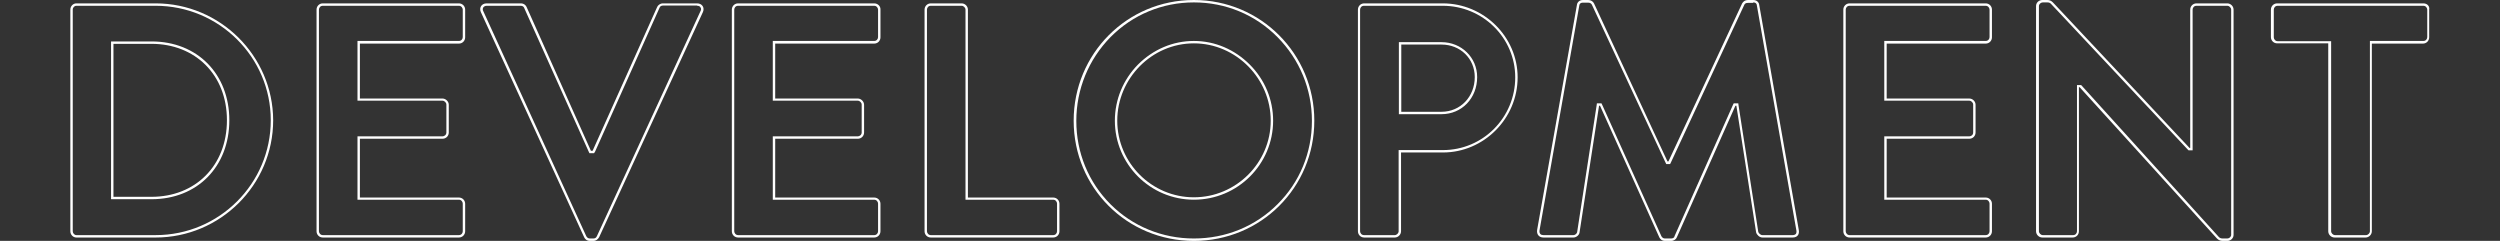
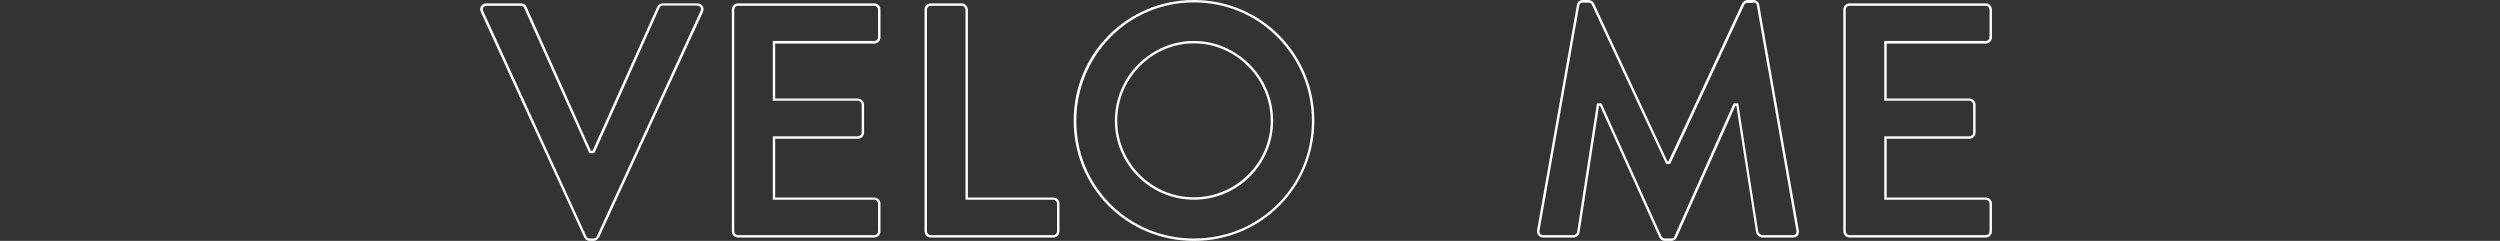
<svg xmlns="http://www.w3.org/2000/svg" version="1.1" id="Layer_1" x="0px" y="0px" viewBox="0 0 1037.8 100" style="enable-background:new 0 0 1037.8 100;" xml:space="preserve">
  <rect x="0" y="0" width="1037.8" height="100" fill="#333333" stroke="none" />
  <style type="text/css">
	.st0{fill:#FFFFFF;}
</style>
  <g>
-     <path class="st0" d="M64.6,2.4c26.3,0,47.8,21.3,47.8,47.5c0,26.3-21.4,47.7-47.8,47.7H31.7c-0.8,0-1.5-0.8-1.5-1.6V4   c0-0.9,0.7-1.6,1.5-1.6H64.6 M46.1,82.7h1h15.8c19,0,32.3-13.5,32.3-32.8c0-19.2-13.3-32.7-32.3-32.7H47.1h-1v1v63.5V82.7    M64.6,1.4H31.7c-1.4,0-2.5,1.2-2.5,2.6V96c0,1.4,1.1,2.6,2.5,2.6h32.9c26.8,0,48.8-21.8,48.8-48.7C113.3,23.2,91.4,1.4,64.6,1.4   L64.6,1.4z M47.1,81.7V18.2h15.8C81,18.2,94.2,31,94.2,49.9c0,19-13.2,31.8-31.3,31.8H47.1L47.1,81.7z" />
-     <path class="st0" d="M190.5,2.4c1,0,1.6,0.9,1.6,1.6v11.4c0,0.8-0.6,1.6-1.6,1.6h-41.1h-1v1v22.8v1h1h34.3c0.8,0,1.6,0.8,1.6,1.6   V55c0,1-0.9,1.6-1.6,1.6h-34.3h-1v1v24.3v1h1h41.1c1,0,1.6,0.9,1.6,1.6V96c0,0.8-0.6,1.6-1.6,1.6h-56.5c-1,0-1.6-0.9-1.6-1.6V4   c0-0.8,0.6-1.6,1.6-1.6H190.5 M190.5,1.4h-56.5c-1.5,0-2.6,1.2-2.6,2.6V96c0,1.4,1.1,2.6,2.6,2.6h56.5c1.5,0,2.6-1.2,2.6-2.6V84.6   c0-1.4-1.1-2.6-2.6-2.6h-41.1V57.6h34.3c1.4,0,2.6-1.1,2.6-2.6V43.5c0-1.4-1.3-2.6-2.6-2.6h-34.3V18.1h41.1c1.5,0,2.6-1.2,2.6-2.6   V4C193.1,2.6,192,1.4,190.5,1.4L190.5,1.4z" />
    <path class="st0" d="M289.4,2.4c0.6,0,1.2,0.2,1.4,0.7c0.3,0.4,0.3,1,0,1.5l-43,93.4c-0.3,0.7-0.8,1-1.5,1h-1.4   c-0.7,0-1.1-0.3-1.5-0.9L200.6,4.6c-0.3-0.5-0.2-1.1,0-1.5c0.3-0.4,0.8-0.7,1.4-0.7h14.2c0.8,0,1.3,0.5,1.4,0.9L244.4,63l0.3,0.6   h0.6h0.7h0.6L247,63l26.8-59.8c0.1-0.4,0.6-0.9,1.4-0.9H289.4 M289.4,1.4h-14.2c-1.2,0-2.1,0.8-2.4,1.5l-26.8,59.7h-0.7L218.6,2.9   c-0.3-0.7-1.1-1.5-2.4-1.5H202c-2.1,0-3.2,1.8-2.4,3.6l42.9,93.5c0.4,0.8,1.1,1.5,2.4,1.5h1.4c1.2,0,1.9-0.7,2.4-1.5L291.8,5   C292.6,3.2,291.5,1.4,289.4,1.4L289.4,1.4z" />
    <path class="st0" d="M362.9,2.4c1,0,1.6,0.9,1.6,1.6v11.4c0,0.8-0.6,1.6-1.6,1.6h-41.1h-1v1v22.8v1h1h34.3c0.8,0,1.6,0.8,1.6,1.6   V55c0,1-0.9,1.6-1.6,1.6h-34.3h-1v1v24.3v1h1h41.1c1,0,1.6,0.9,1.6,1.6V96c0,0.8-0.6,1.6-1.6,1.6h-56.5c-1,0-1.6-0.9-1.6-1.6V4   c0-0.8,0.6-1.6,1.6-1.6H362.9 M362.9,1.4h-56.5c-1.5,0-2.6,1.2-2.6,2.6V96c0,1.4,1.1,2.6,2.6,2.6h56.5c1.5,0,2.6-1.2,2.6-2.6V84.6   c0-1.4-1.1-2.6-2.6-2.6h-41.1V57.6h34.3c1.4,0,2.6-1.1,2.6-2.6V43.5c0-1.4-1.3-2.6-2.6-2.6h-34.3V18.1h41.1c1.5,0,2.6-1.2,2.6-2.6   V4C365.6,2.6,364.4,1.4,362.9,1.4L362.9,1.4z" />
    <path class="st0" d="M399.2,2.4c0.8,0,1.6,0.8,1.6,1.6v77.9v1h1h35.4c1,0,1.6,0.9,1.6,1.6V96c0,0.8-0.6,1.6-1.6,1.6h-50.8   c-1,0-1.6-0.9-1.6-1.6V4c0-0.8,0.6-1.6,1.6-1.6H399.2 M399.2,1.4h-12.8c-1.5,0-2.6,1.2-2.6,2.6V96c0,1.4,1.1,2.6,2.6,2.6h50.8   c1.5,0,2.6-1.2,2.6-2.6V84.6c0-1.4-1.1-2.6-2.6-2.6h-35.4V4C401.8,2.6,400.6,1.4,399.2,1.4L399.2,1.4z" />
    <path class="st0" d="M495.6,1c13.2,0,25.5,5.1,34.7,14.4c9.2,9.3,14.3,21.6,14.3,34.8c0,13.2-5.1,25.5-14.3,34.6   c-9.2,9.2-21.5,14.2-34.7,14.2c-13.2,0-25.5-5.1-34.6-14.2c-9.2-9.2-14.2-21.5-14.2-34.6c0-13.2,5.1-25.5,14.2-34.8   C470.2,6.1,482.5,1,495.6,1 M495.6,82.9c18.2,0,32.9-14.7,32.9-32.8c0-8.7-3.4-17-9.7-23.3c-6.3-6.3-14.5-9.8-23.2-9.8   c-8.7,0-16.9,3.5-23.2,9.8c-6.2,6.3-9.6,14.6-9.6,23.3C462.8,68.2,477.5,82.9,495.6,82.9 M495.6,0c-27.8,0-49.9,22.4-49.9,50.1   c0,27.8,22.1,49.9,49.9,49.9c27.8,0,50-22.1,50-49.9C545.6,22.4,523.4,0,495.6,0L495.6,0z M495.6,81.9c-17.5,0-31.8-14.3-31.8-31.8   s14.3-32.1,31.8-32.1c17.5,0,31.9,14.6,31.9,32.1S513.1,81.9,495.6,81.9L495.6,81.9z" />
-     <path class="st0" d="M598.9,2.4c16.6,0,30.1,13.3,30.1,29.7c0,16.7-13.4,30.2-30,30.2h-17.4h-1v1V96c0,0.8-0.8,1.6-1.6,1.6h-12.8   c-1,0-1.6-0.9-1.6-1.6V4c0-0.8,0.6-1.6,1.6-1.6H598.9 M580.7,47.4h1h16.7c8.4,0,14.8-6.6,14.8-15.4c0-8.1-6.5-14.5-14.8-14.5h-16.7   h-1v1v27.9V47.4 M598.9,1.4h-32.6c-1.5,0-2.6,1.2-2.6,2.6V96c0,1.4,1.1,2.6,2.6,2.6H579c1.4,0,2.6-1.2,2.6-2.6V63.3H599   c16.9,0,31-14,31-31.2C630,15.3,616,1.4,598.9,1.4L598.9,1.4z M581.7,46.4V18.5h16.7c7.8,0,13.8,5.8,13.8,13.5   c0,8.2-6,14.4-13.8,14.4H581.7L581.7,46.4z" />
    <path class="st0" d="M727.8,1c1.2,0,1.5,0.8,1.5,1.2l0,0l0,0l16.4,93.4c0.1,0.4,0.1,1.1-0.2,1.5c-0.3,0.3-0.7,0.5-1.3,0.5h-12.6   c-0.8,0-1.5-0.8-1.7-1.3l-8.2-52.6l-0.1-0.8h-0.9h-0.4h-0.6l-0.3,0.6l-24.3,54.6l0,0l0,0.1c-0.1,0.4-0.6,0.8-1.4,0.8h-2.5   c-0.7,0-1.1-0.3-1.5-0.9l-24.6-54.6l-0.3-0.6h-0.6h-0.4h-0.9l-0.1,0.8l-8.1,52.7c-0.1,0.5-0.8,1.2-1.5,1.2h-12.5   c-0.4,0-1-0.1-1.3-0.5c-0.3-0.4-0.4-0.9-0.3-1.5l16.5-93.3l0,0l0,0c0-0.4,0.3-1.2,1.5-1.2h2.2c0.7,0,1.2,0.3,1.5,0.8l30.6,65.6   l0.3,0.6h0.6h0.4h0.6l0.3-0.6l30.5-65.5c0.2-0.4,0.5-0.8,1.5-0.8H727.8 M727.8,0h-2.2c-1.2,0-1.9,0.6-2.4,1.4l-30.6,65.6   c-0.1,0-0.1,0-0.4,0L661.7,1.4c-0.4-0.8-1.3-1.4-2.4-1.4h-2.2c-1.5,0-2.4,1-2.5,2.1l-16.5,93.3c-0.3,1.9,0.8,3.2,2.6,3.2h12.5   c1.2,0,2.4-1.1,2.5-2.1l8.1-52.6c0.1,0,0.4,0,0.4,0l24.6,54.6c0.4,0.8,1.1,1.5,2.4,1.5h2.5c1.2,0,2.1-0.7,2.4-1.5l24.3-54.6   c0,0,0.3,0,0.4,0l8.2,52.6c0.3,1,1.4,2.1,2.6,2.1h12.6c1.8,0,2.9-1.2,2.5-3.2L730.3,2.1C730.2,1,729.3,0,727.8,0L727.8,0z" />
    <path class="st0" d="M824.3,2.4c1,0,1.6,0.9,1.6,1.6v11.4c0,0.8-0.6,1.6-1.6,1.6h-41.1h-1v1v22.8v1h1h34.3c0.8,0,1.6,0.8,1.6,1.6   V55c0,1-0.8,1.6-1.6,1.6h-34.3h-1v1v24.3v1h1h41.1c1,0,1.6,0.9,1.6,1.6V96c0,0.8-0.6,1.6-1.6,1.6h-56.5c-1,0-1.6-0.9-1.6-1.6V4   c0-0.8,0.6-1.6,1.6-1.6H824.3 M824.3,1.4h-56.5c-1.5,0-2.6,1.2-2.6,2.6V96c0,1.4,1.1,2.6,2.6,2.6h56.5c1.5,0,2.6-1.2,2.6-2.6V84.6   c0-1.4-1.1-2.6-2.6-2.6h-41.1V57.6h34.3c1.4,0,2.6-1.1,2.6-2.6V43.5c0-1.4-1.2-2.6-2.6-2.6h-34.3V18.1h41.1c1.5,0,2.6-1.2,2.6-2.6   V4C826.9,2.6,825.8,1.4,824.3,1.4L824.3,1.4z" />
-     <path class="st0" d="M849.9,1c0.7,0,1.2,0.2,1.6,0.7l56.7,60.4l0.3,0.3h0.4h0.3h1v-1V4c0-0.8,0.6-1.6,1.6-1.6h12.8   c0.8,0,1.6,0.8,1.6,1.6v93.5c0,0.8-0.8,1.5-1.6,1.5h-1.9c-0.7,0-1.2-0.2-1.6-0.6l-56.9-62.8l-0.3-0.3h-0.4h-0.3h-1v1V96   c0,0.8-0.6,1.6-1.6,1.6h-12.6c-0.8,0-1.6-0.8-1.6-1.6V2.5c0-0.8,0.8-1.5,1.6-1.5H849.9 M849.9,0h-2.1c-1.4,0-2.6,1.1-2.6,2.5V96   c0,1.4,1.2,2.6,2.6,2.6h12.6c1.5,0,2.6-1.2,2.6-2.6V36.2h0.3L920.3,99c0.7,0.7,1.4,1,2.4,1h1.9c1.4,0,2.6-1.1,2.6-2.5V4   c0-1.4-1.2-2.6-2.6-2.6h-12.8c-1.5,0-2.6,1.2-2.6,2.6v57.4h-0.3L852.2,1C851.5,0.3,850.8,0,849.9,0L849.9,0z" />
-     <path class="st0" d="M1006,2.4c1,0,1.6,0.9,1.6,1.6v11.4c0,0.8-0.6,1.6-1.6,1.6h-21.2h-1v1V96c0,0.8-0.8,1.6-1.6,1.6h-12.9   c-0.8,0-1.6-0.8-1.6-1.6V18.1v-1h-1h-21.2c-1,0-1.6-0.9-1.6-1.6V4c0-0.8,0.6-1.6,1.6-1.6H1006 M1006,1.4h-60.7   c-1.5,0-2.6,1.2-2.6,2.6v11.4c0,1.4,1.1,2.6,2.6,2.6h21.2V96c0,1.4,1.2,2.6,2.6,2.6h12.9c1.4,0,2.6-1.2,2.6-2.6V18.1h21.2   c1.5,0,2.6-1.2,2.6-2.6V4C1008.7,2.6,1007.6,1.4,1006,1.4L1006,1.4z" />
  </g>
</svg>